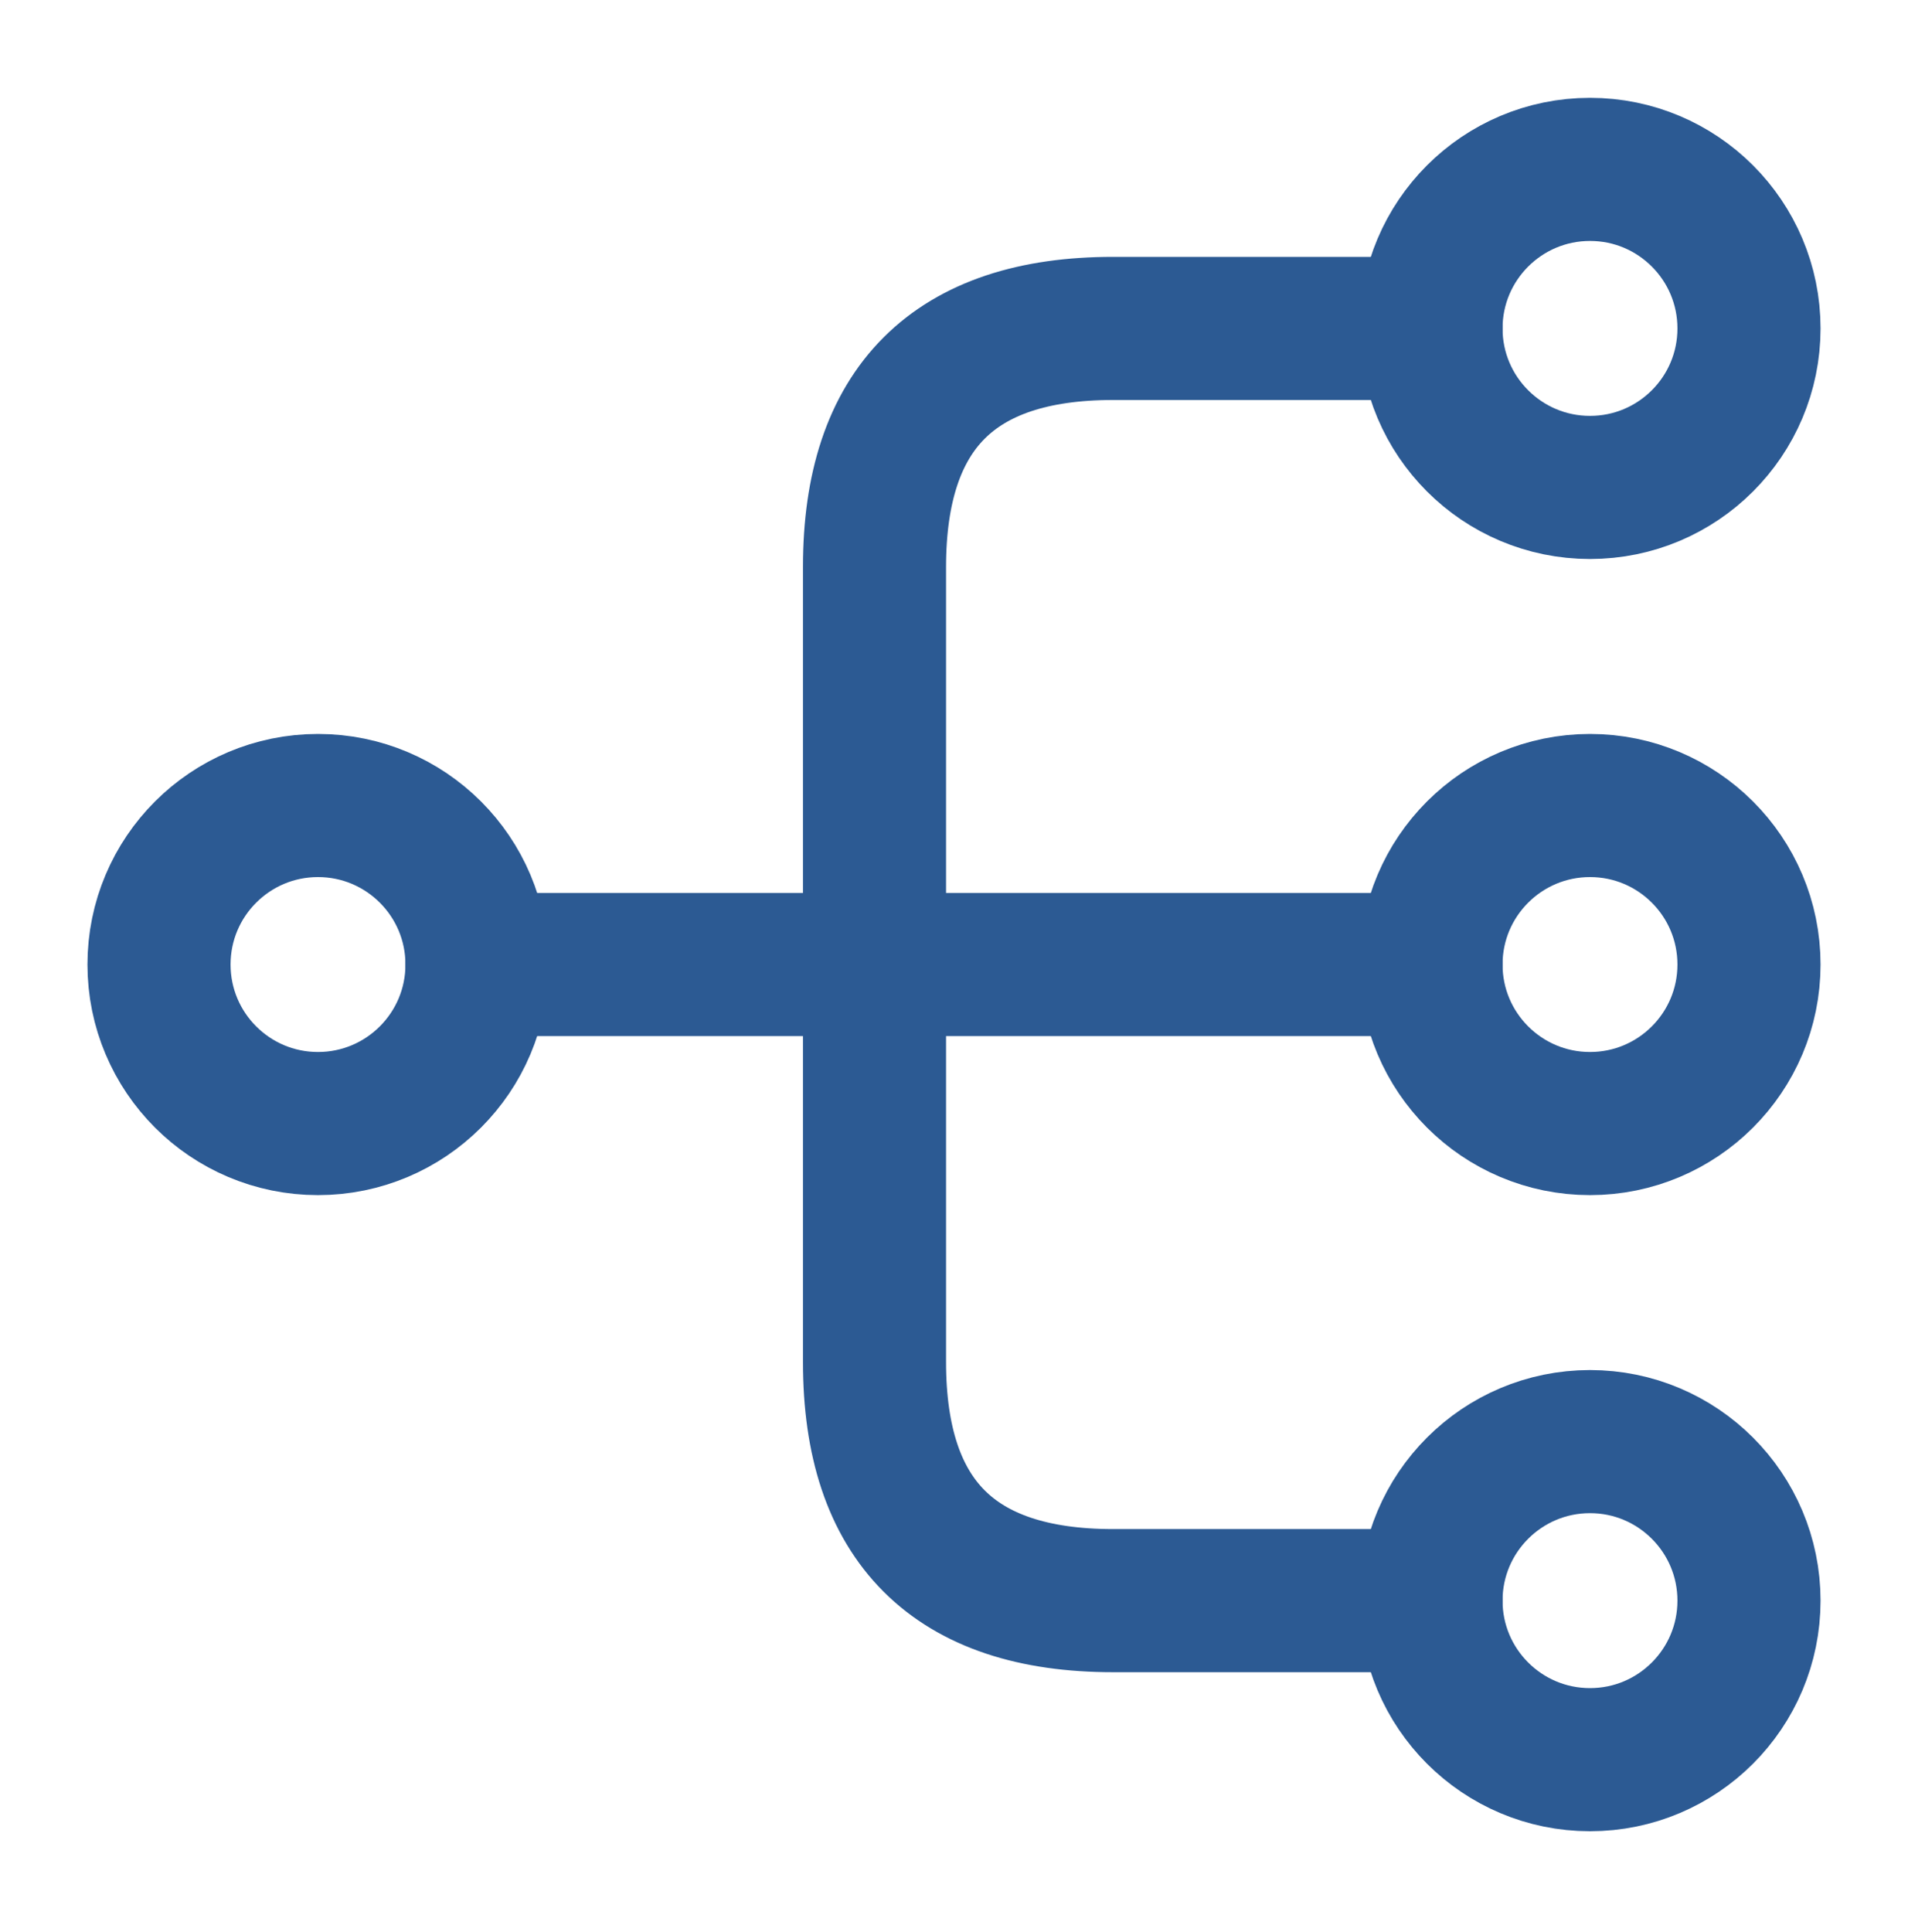
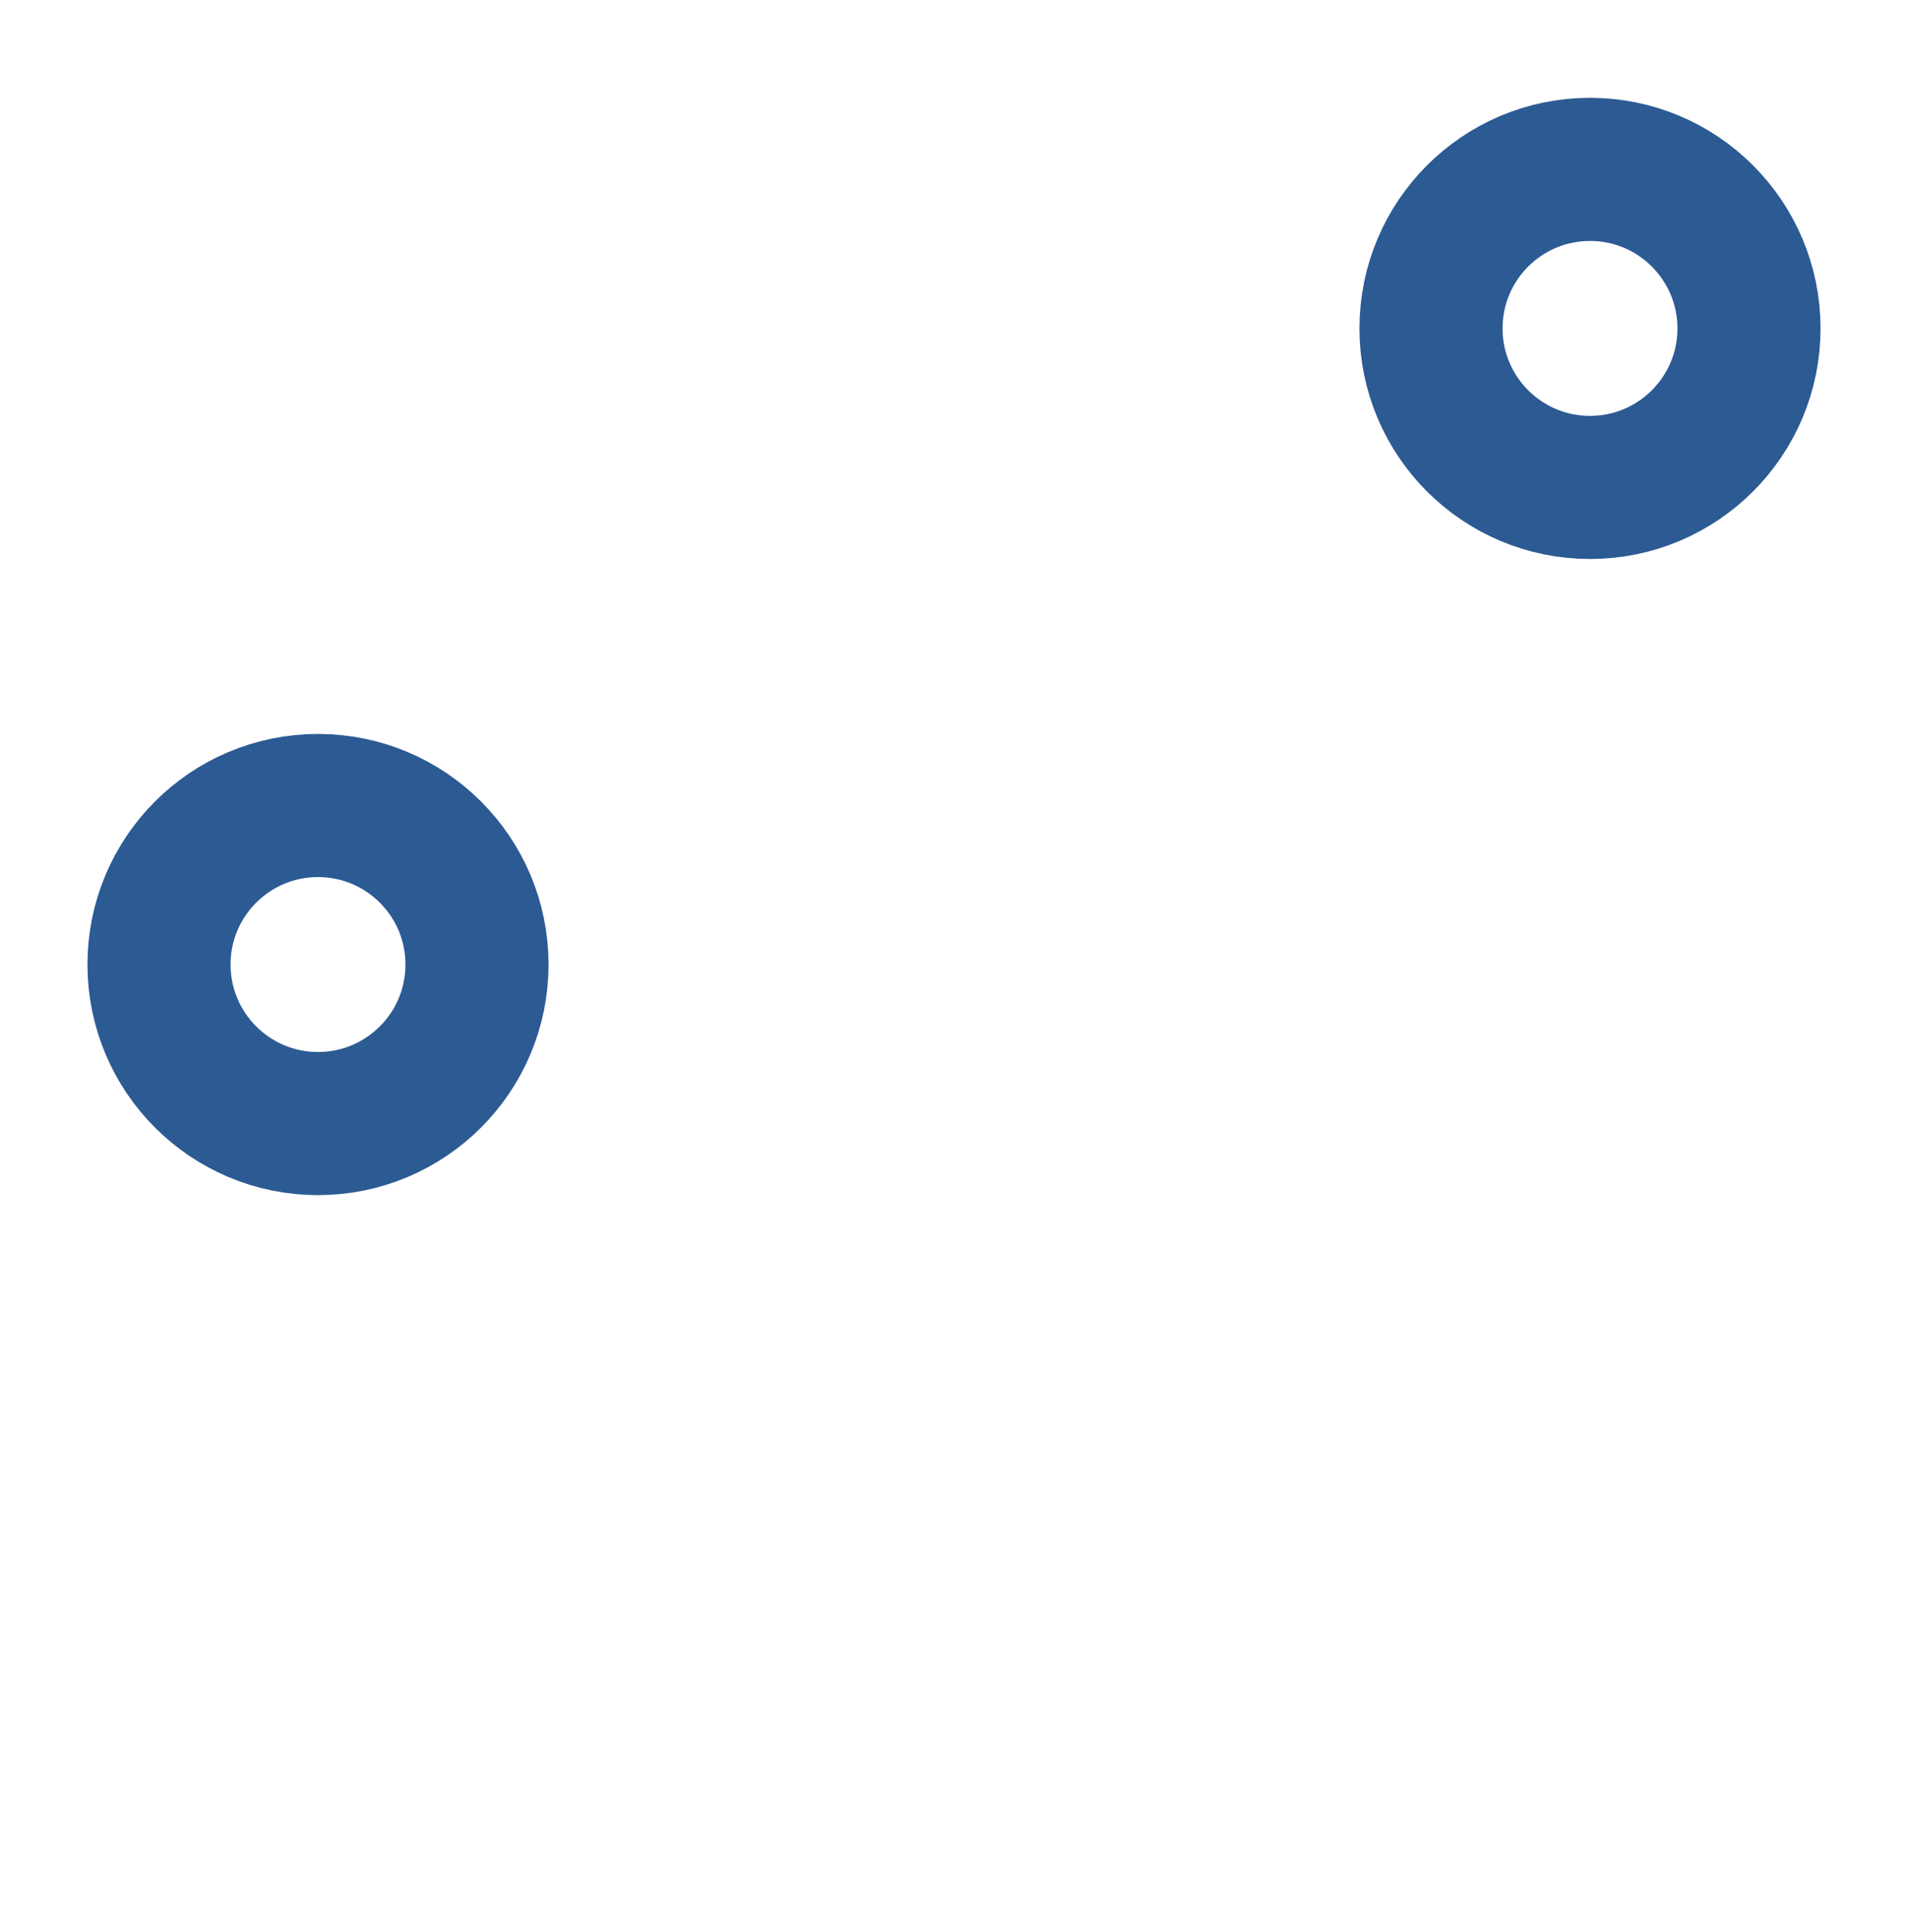
<svg xmlns="http://www.w3.org/2000/svg" width="80" height="81" viewBox="0 0 80 81" fill="none">
  <g id="data">
-     <path id="Vector" d="M66.667 47.101C70.349 47.101 73.333 44.116 73.333 40.434C73.333 36.752 70.349 33.768 66.667 33.768C62.985 33.768 60 36.752 60 40.434C60 44.116 62.985 47.101 66.667 47.101Z" stroke="#2C5A93" stroke-width="6" stroke-linecap="round" stroke-linejoin="round" />
    <path id="Vector_2" d="M66.667 20.434C70.349 20.434 73.333 17.45 73.333 13.768C73.333 10.086 70.349 7.101 66.667 7.101C62.985 7.101 60 10.086 60 13.768C60 17.45 62.985 20.434 66.667 20.434Z" stroke="#2C5A93" stroke-width="6" stroke-linecap="round" stroke-linejoin="round" />
-     <path id="Vector_3" d="M66.667 73.768C70.349 73.768 73.333 70.783 73.333 67.101C73.333 63.419 70.349 60.434 66.667 60.434C62.985 60.434 60 63.419 60 67.101C60 70.783 62.985 73.768 66.667 73.768Z" stroke="#2C5A93" stroke-width="6" stroke-linecap="round" stroke-linejoin="round" />
    <path id="Vector_4" d="M13.333 47.101C17.015 47.101 20 44.116 20 40.434C20 36.752 17.015 33.768 13.333 33.768C9.651 33.768 6.667 36.752 6.667 40.434C6.667 44.116 9.651 47.101 13.333 47.101Z" stroke="#2C5A93" stroke-width="6" stroke-linecap="round" stroke-linejoin="round" />
-     <path id="Vector_5" d="M20 40.434H60" stroke="#2C5A93" stroke-width="6" stroke-linecap="round" stroke-linejoin="round" />
-     <path id="Vector_6" d="M60 13.768H46.667C40 13.768 36.667 17.101 36.667 23.768V57.101C36.667 63.768 40 67.101 46.667 67.101H60" stroke="#2C5A93" stroke-width="6" stroke-linecap="round" stroke-linejoin="round" />
  </g>
</svg>